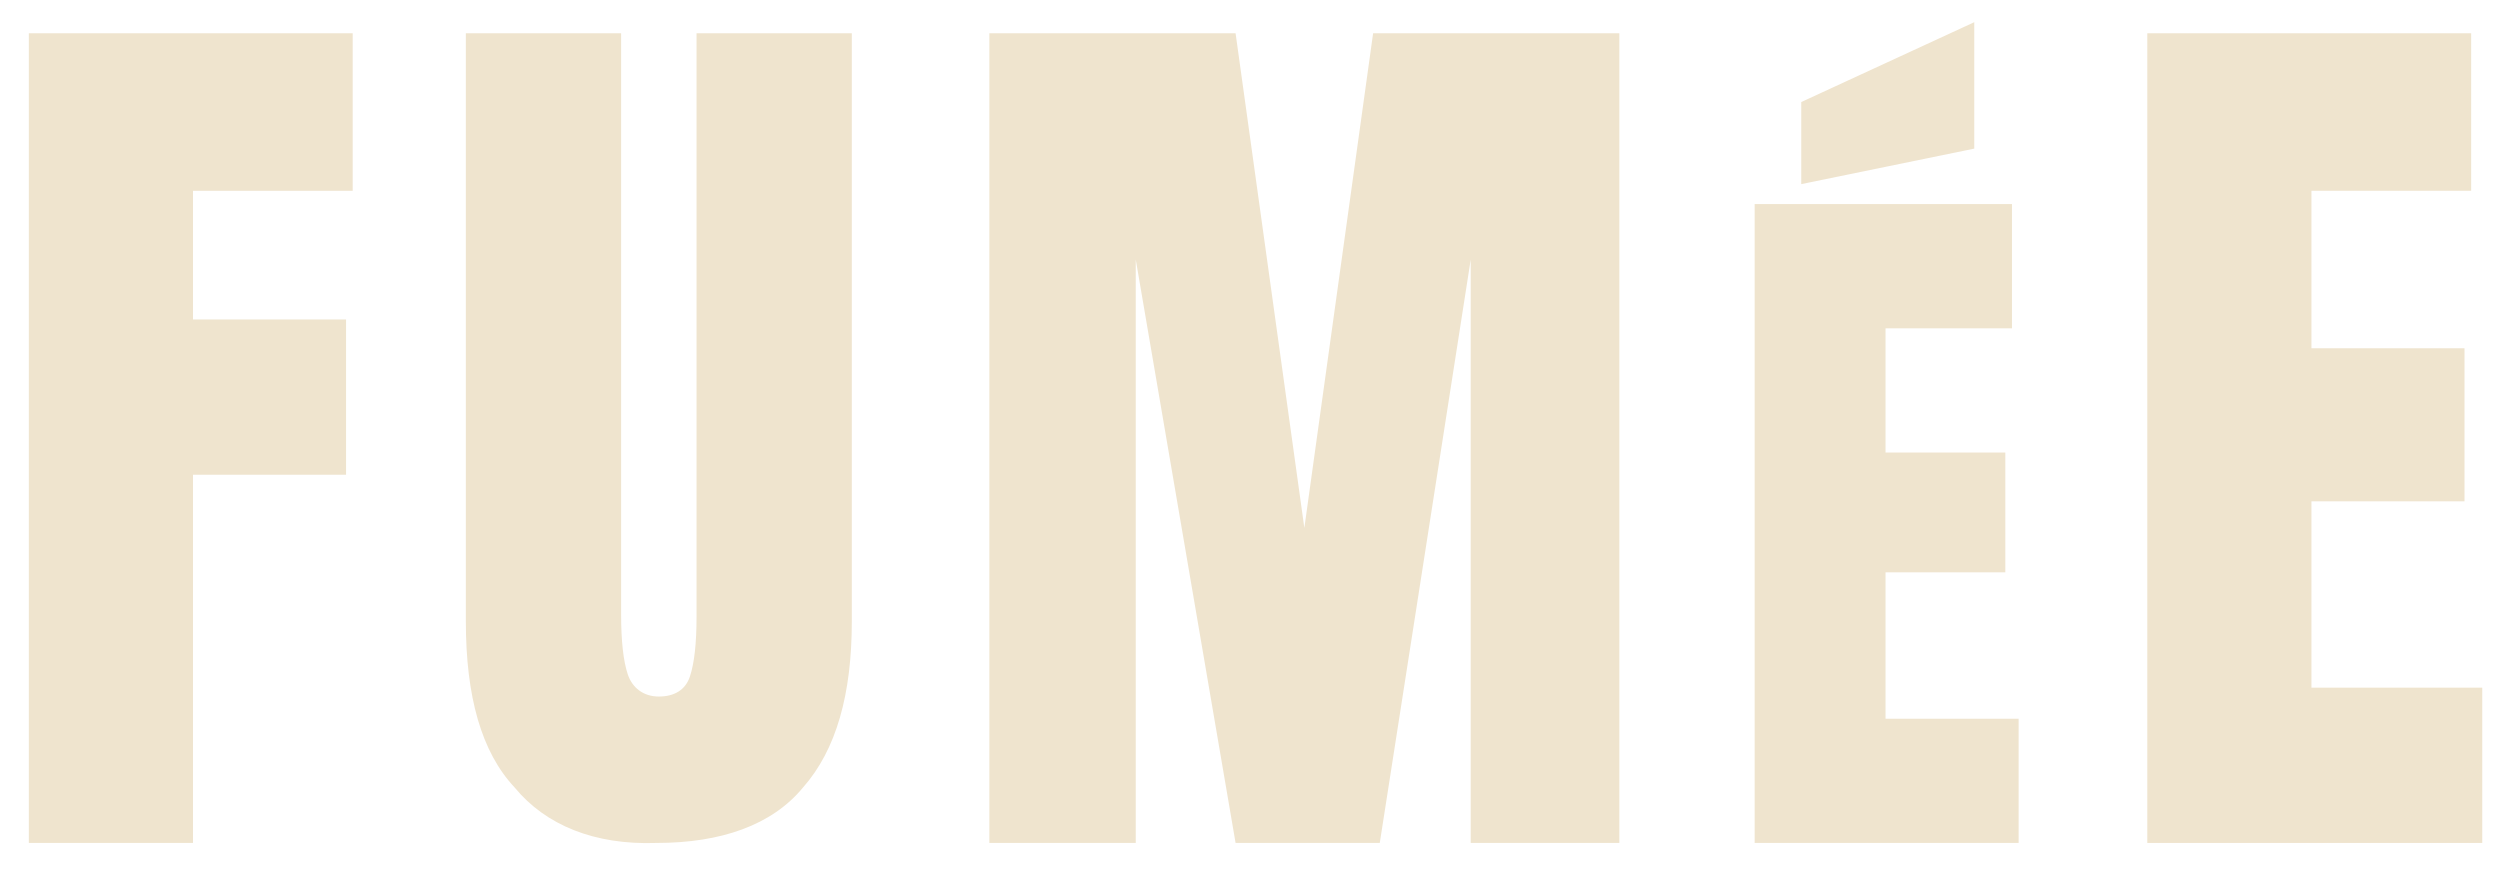
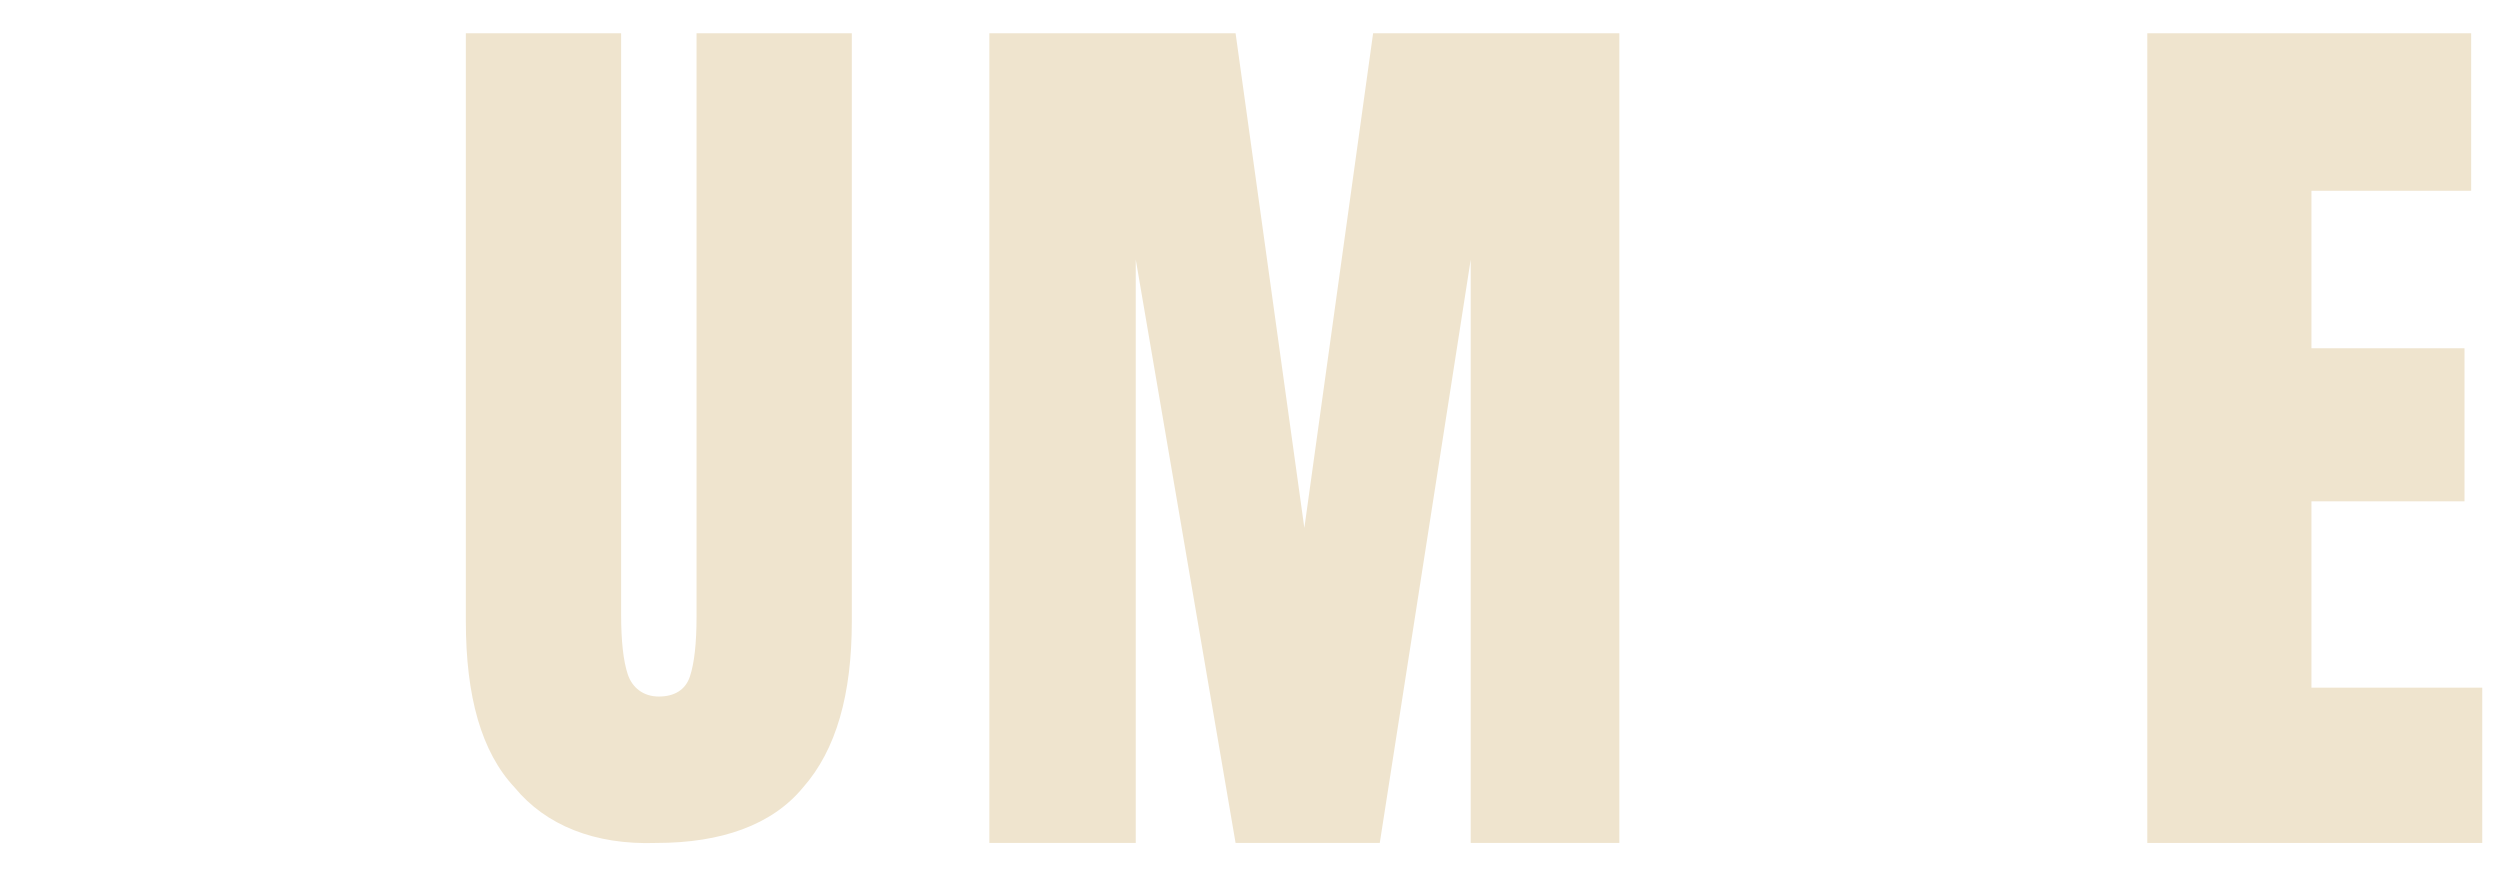
<svg xmlns="http://www.w3.org/2000/svg" id="Layer_1" x="0px" y="0px" viewBox="0 0 112.7 39.2" style="enable-background:new 0 0 112.7 39.2;" xml:space="preserve">
  <style type="text/css">	.st0{fill:#EFE4CE;}</style>
  <g>
    <g>
-       <path class="st0" d="M1.3,38V1.5h14.6v7.1H8.7v5.8h6.9v7H8.7V38H1.3z" />
      <path class="st0" d="M23.2,35.5C21.7,33.9,21,31.4,21,28V1.5h7v26.2c0,1.2,0.1,2.1,0.3,2.7c0.2,0.6,0.7,1,1.4,1   c0.7,0,1.2-0.3,1.4-0.9c0.2-0.6,0.3-1.5,0.3-2.7V1.5h7V28c0,3.3-0.7,5.8-2.2,7.5c-1.4,1.7-3.7,2.5-6.6,2.5   C26.8,38.1,24.6,37.2,23.2,35.5z" />
      <path class="st0" d="M44.6,38V1.5h11.1l3.1,22.3l3.1-22.3H73V38h-6.7V11.7L62.2,38h-6.5l-4.5-26.3V38H44.6z" />
-       <path class="st0" d="M79.1,38V9.2h11.6v5.6H85v5.6h5.4v5.4H85v6.6h6V38H79.1z M81.2,8.3V4.6L89,1v5.7L81.2,8.3z" />
      <path class="st0" d="M96.8,38V1.5h14.6v7.1h-7.2v7.1h6.9v6.9h-6.9v8.4h7.7V38H96.8z" />
    </g>
  </g>
</svg>